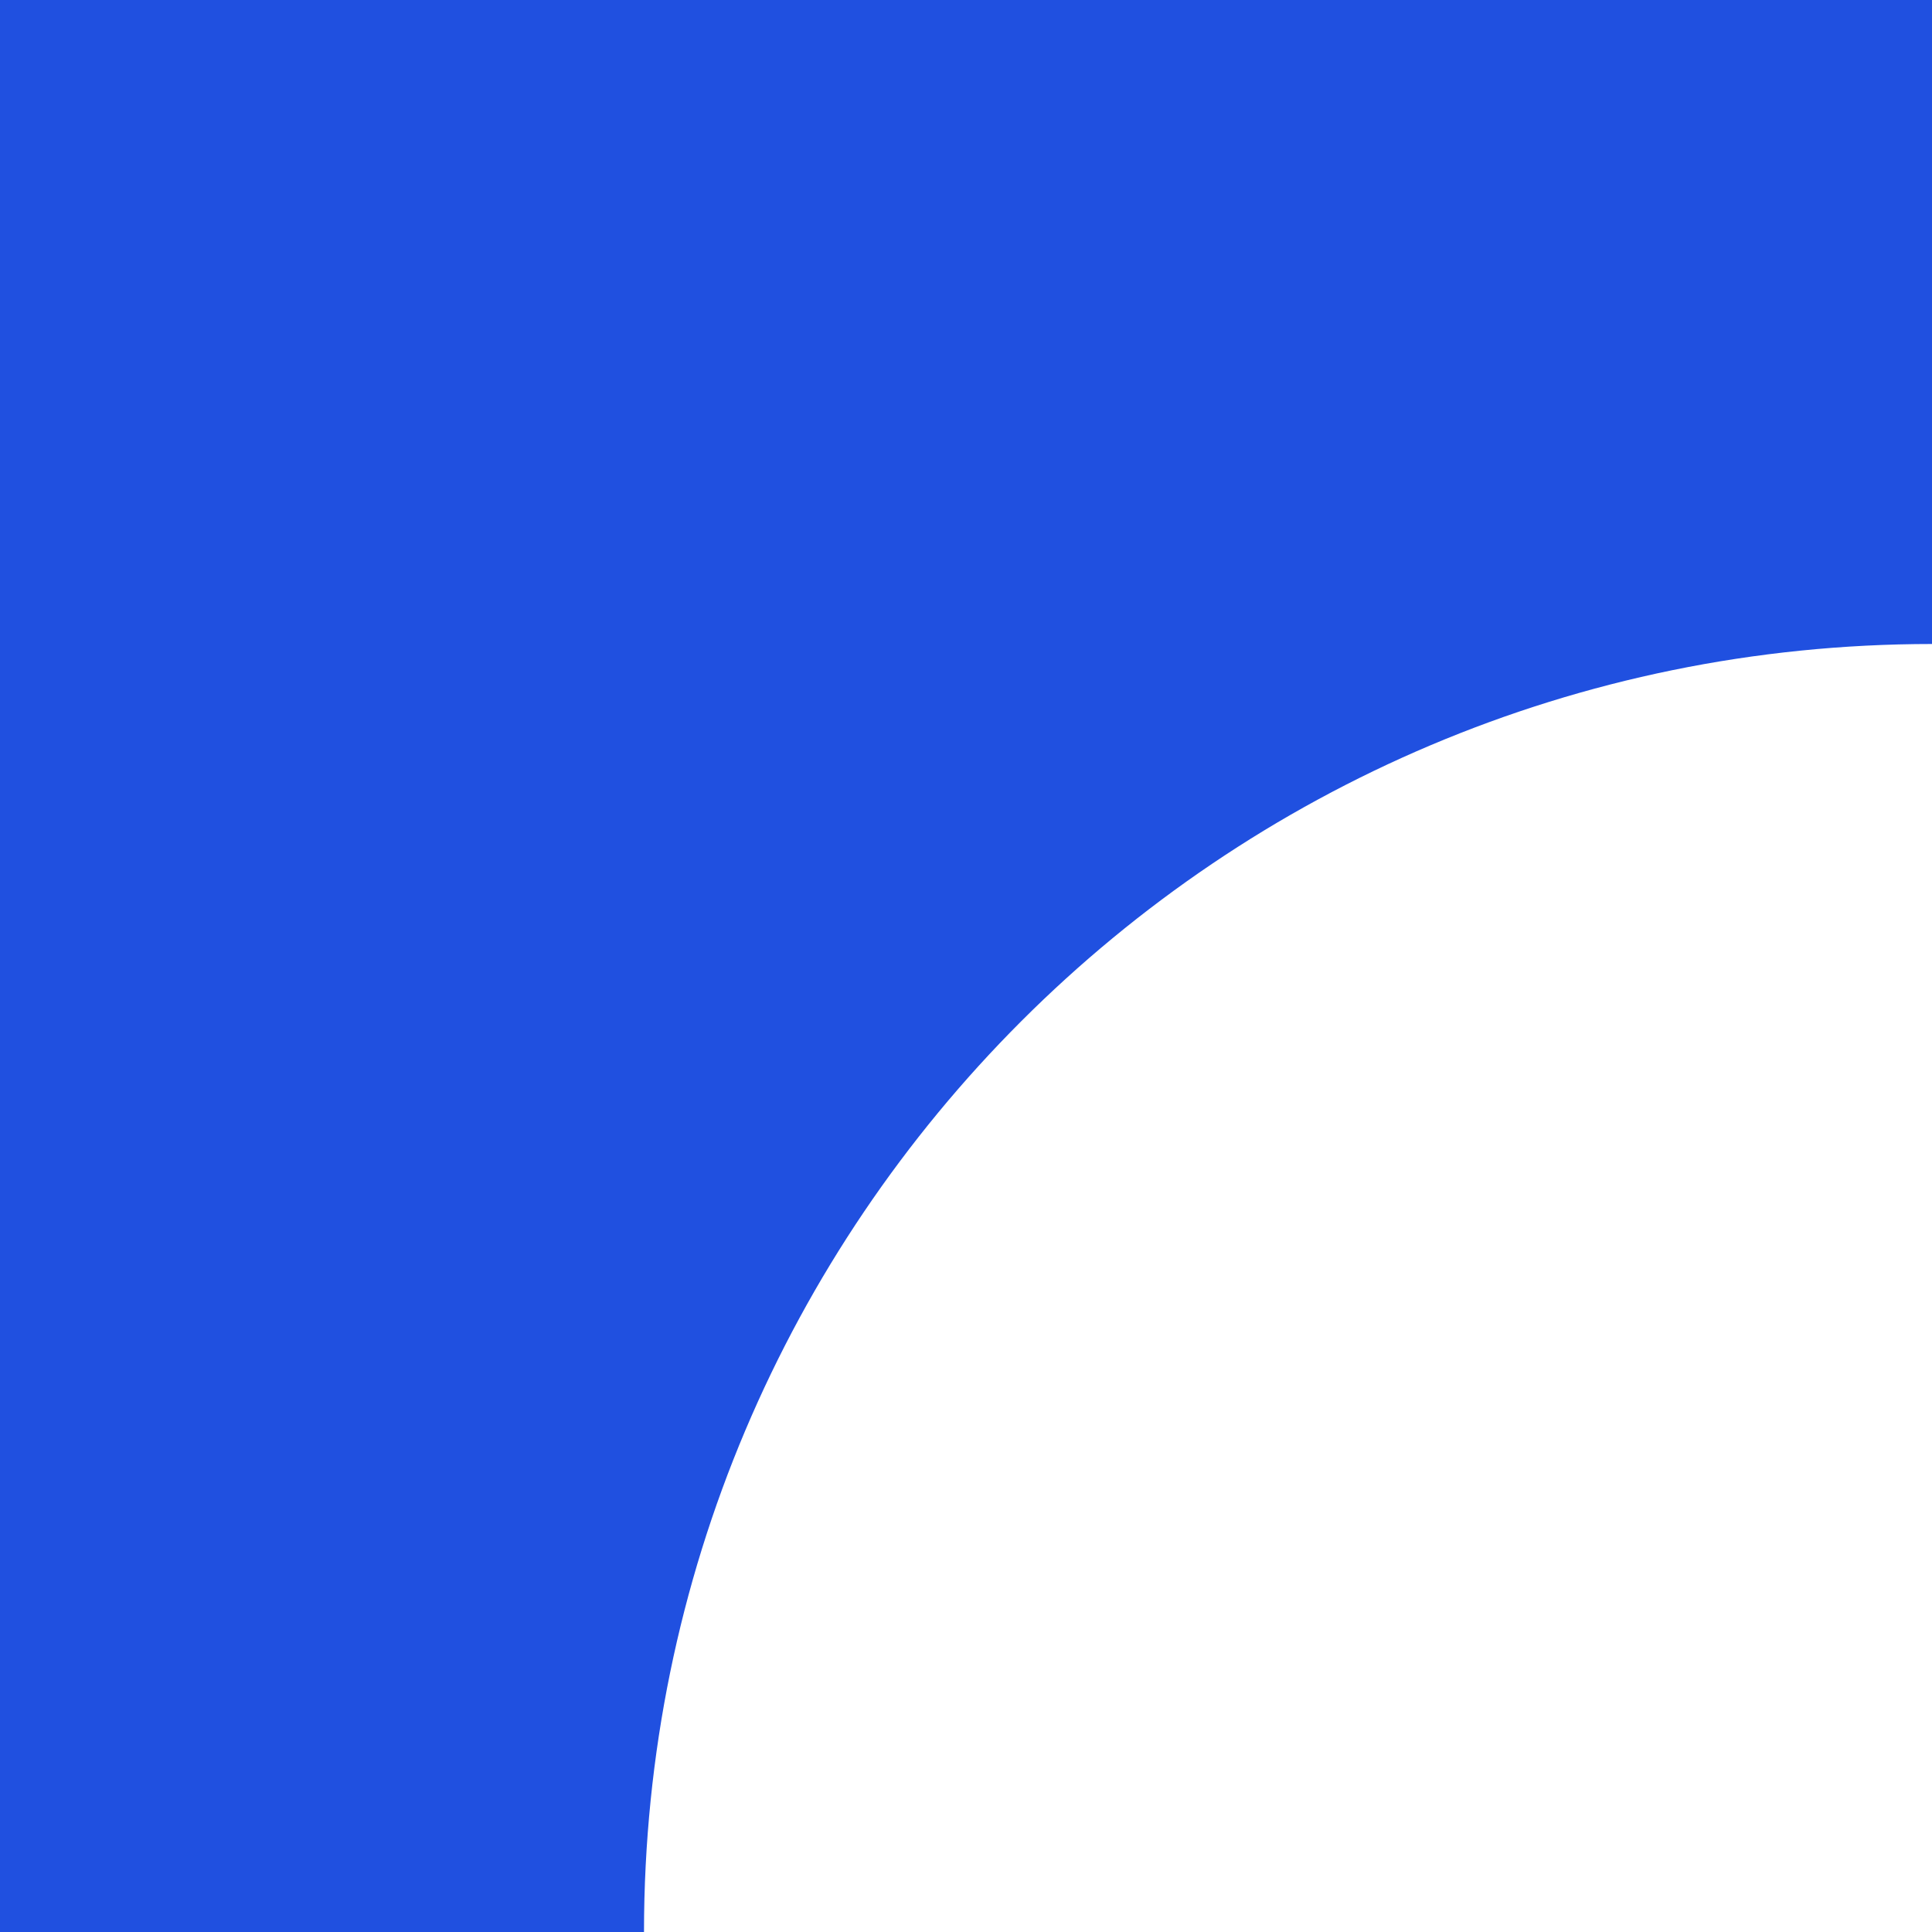
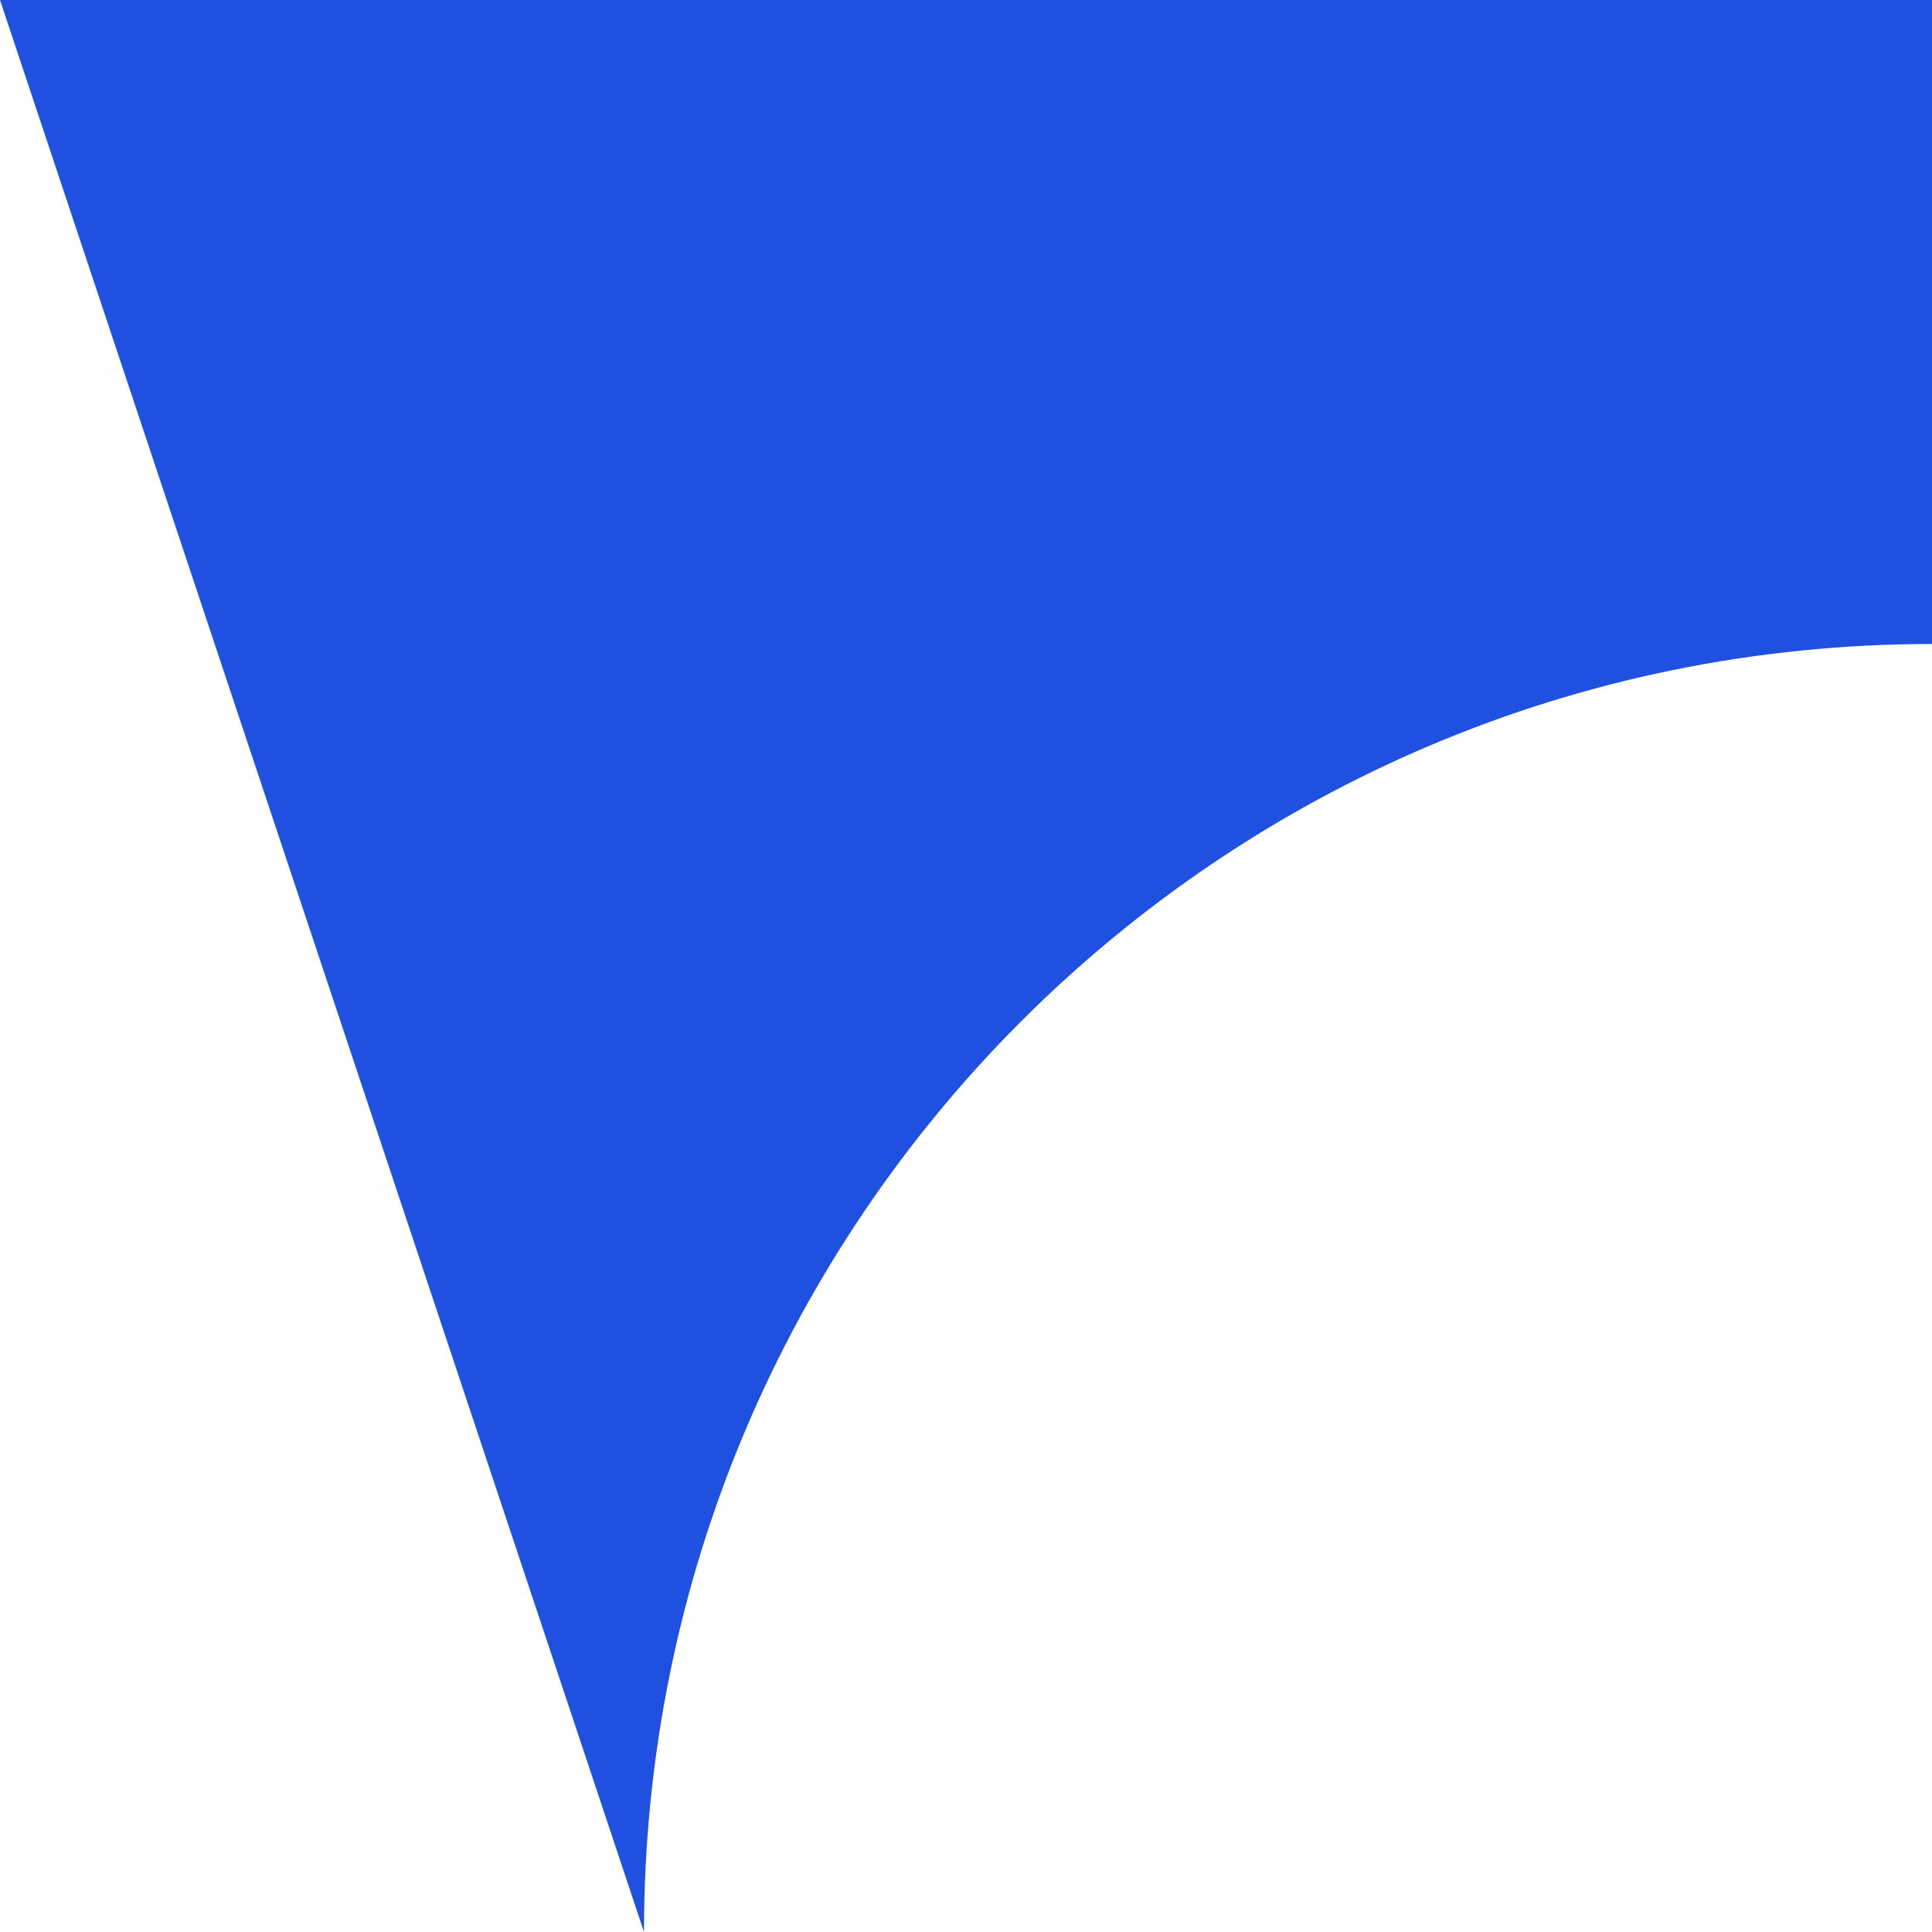
<svg xmlns="http://www.w3.org/2000/svg" width="30" height="30" viewBox="0 0 30 30" fill="none">
-   <path fill-rule="evenodd" clip-rule="evenodd" d="M-1.31134e-06 0L0 30L10 30C10 18.954 18.954 10 30 10L30 -1.31134e-06L-1.31134e-06 0Z" fill="#2050E0" />
+   <path fill-rule="evenodd" clip-rule="evenodd" d="M-1.31134e-06 0L10 30C10 18.954 18.954 10 30 10L30 -1.31134e-06L-1.31134e-06 0Z" fill="#2050E0" />
</svg>